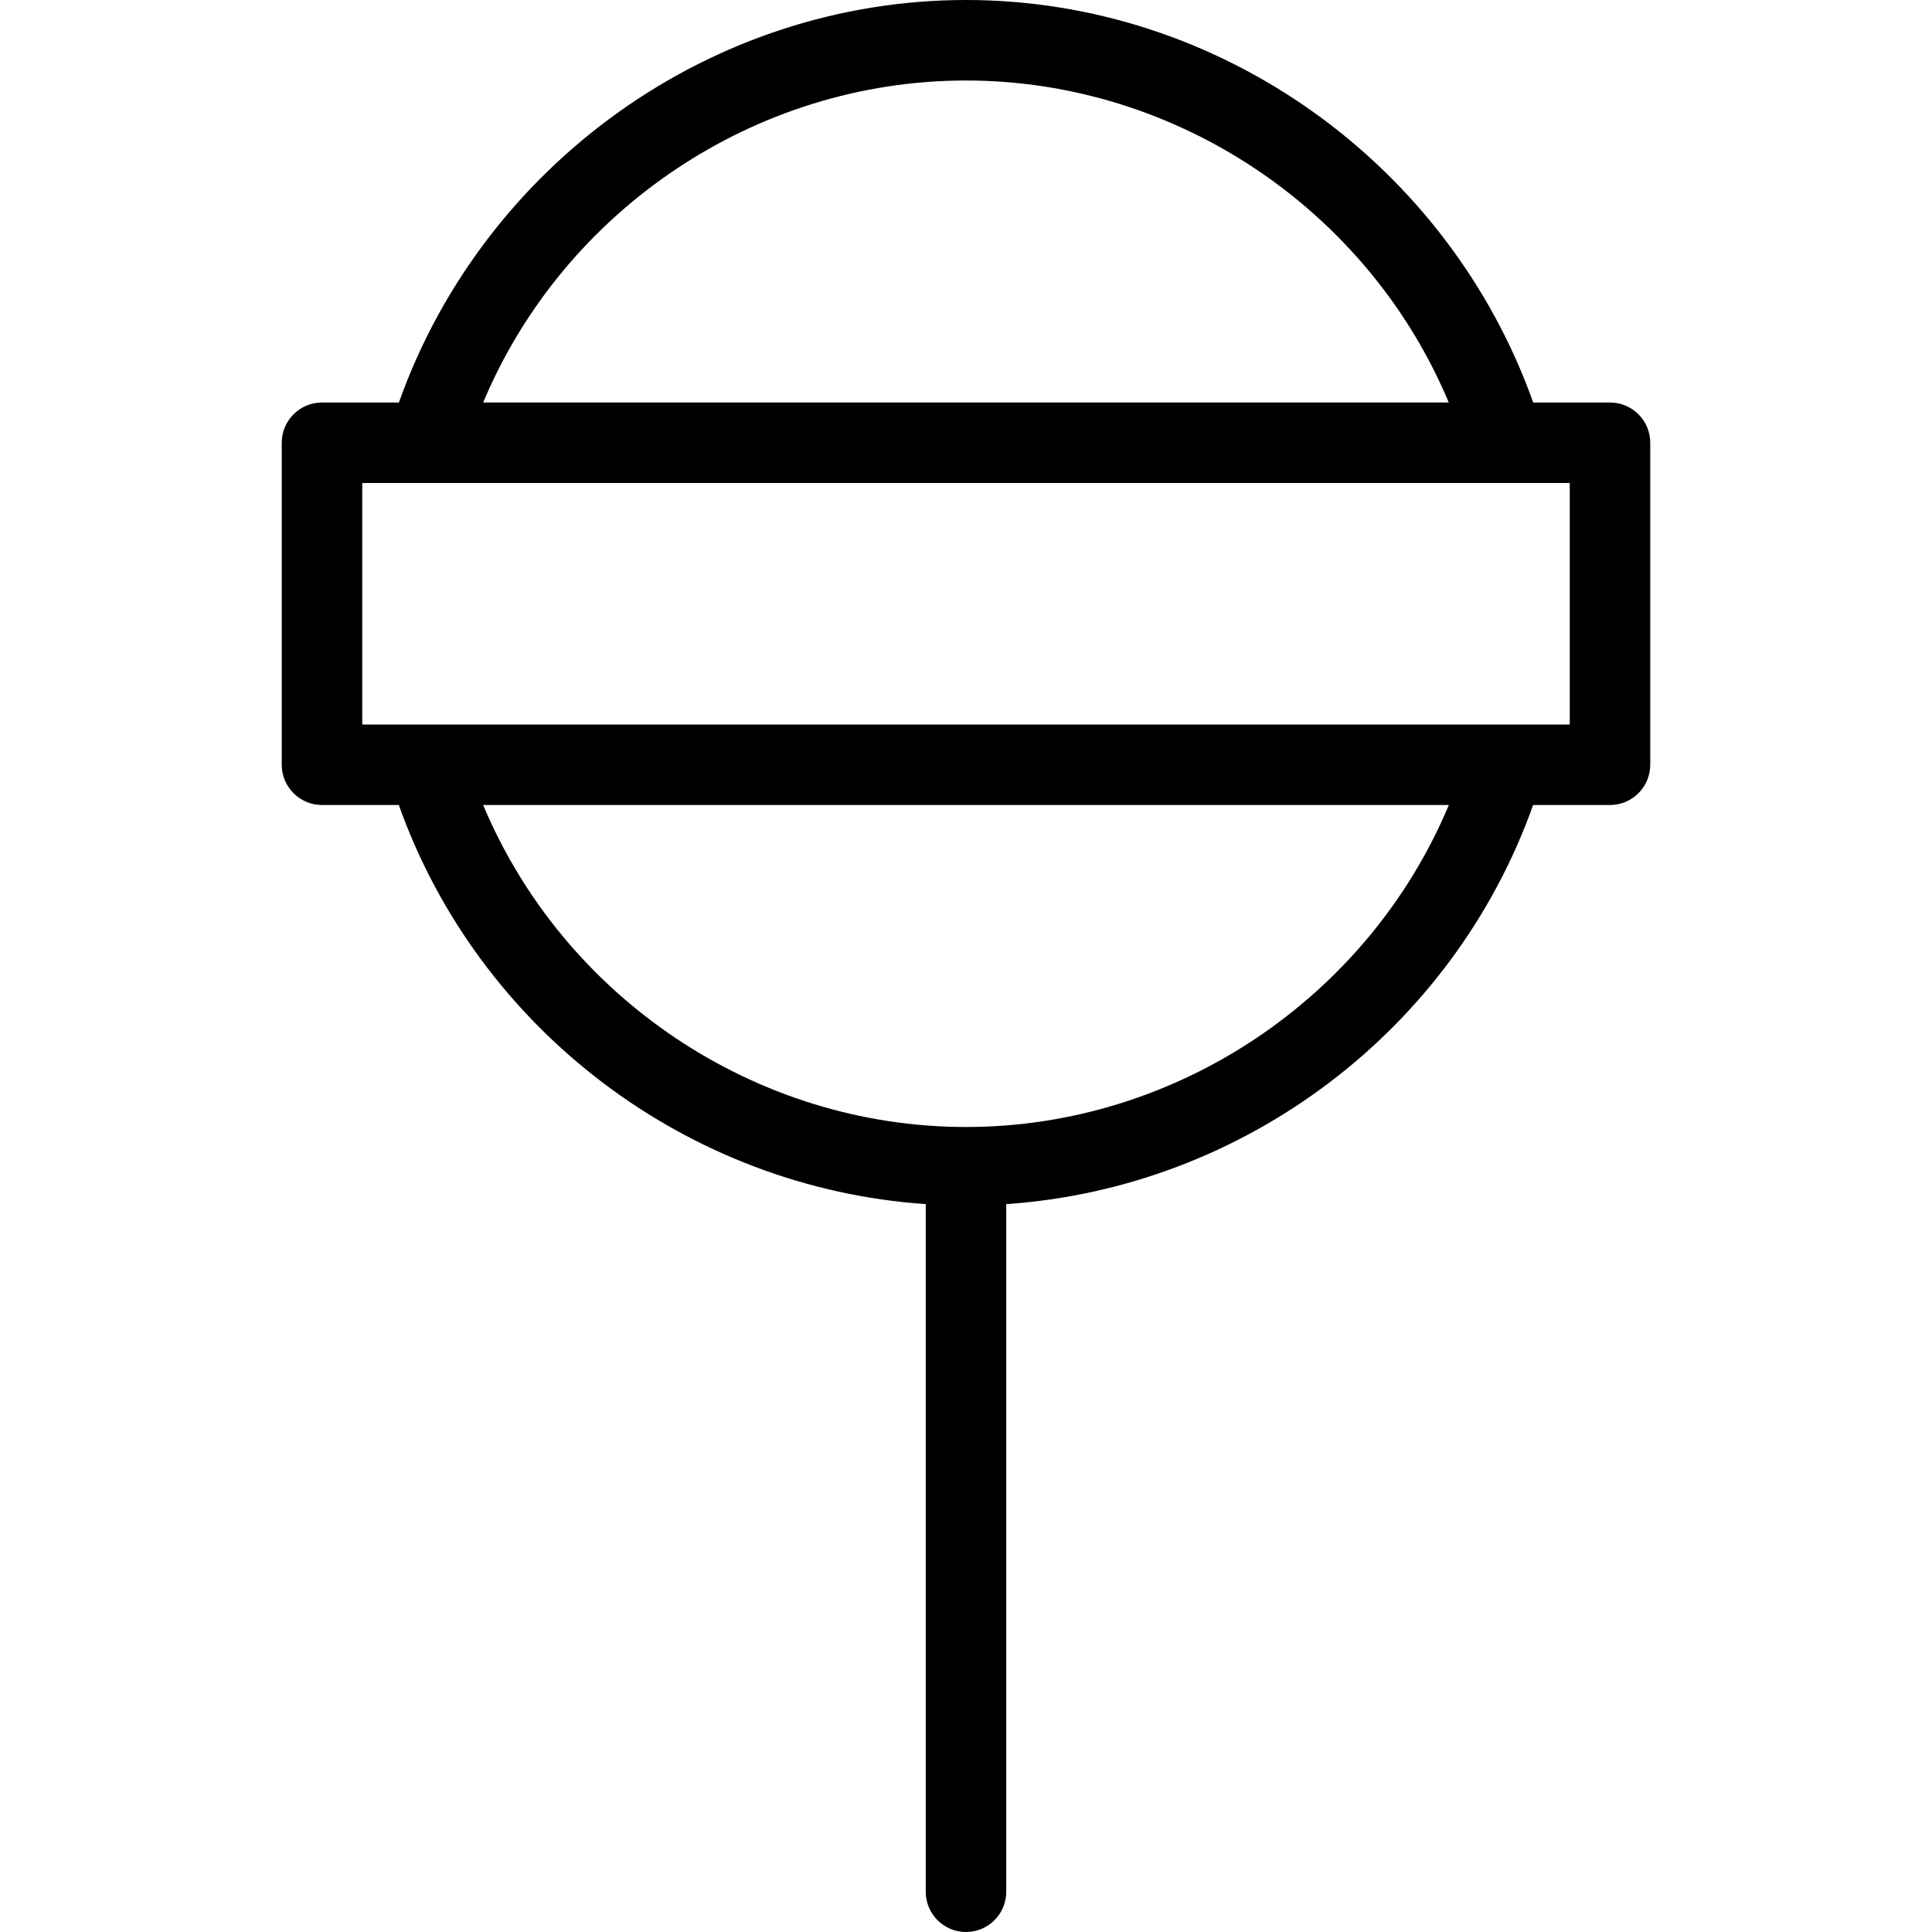
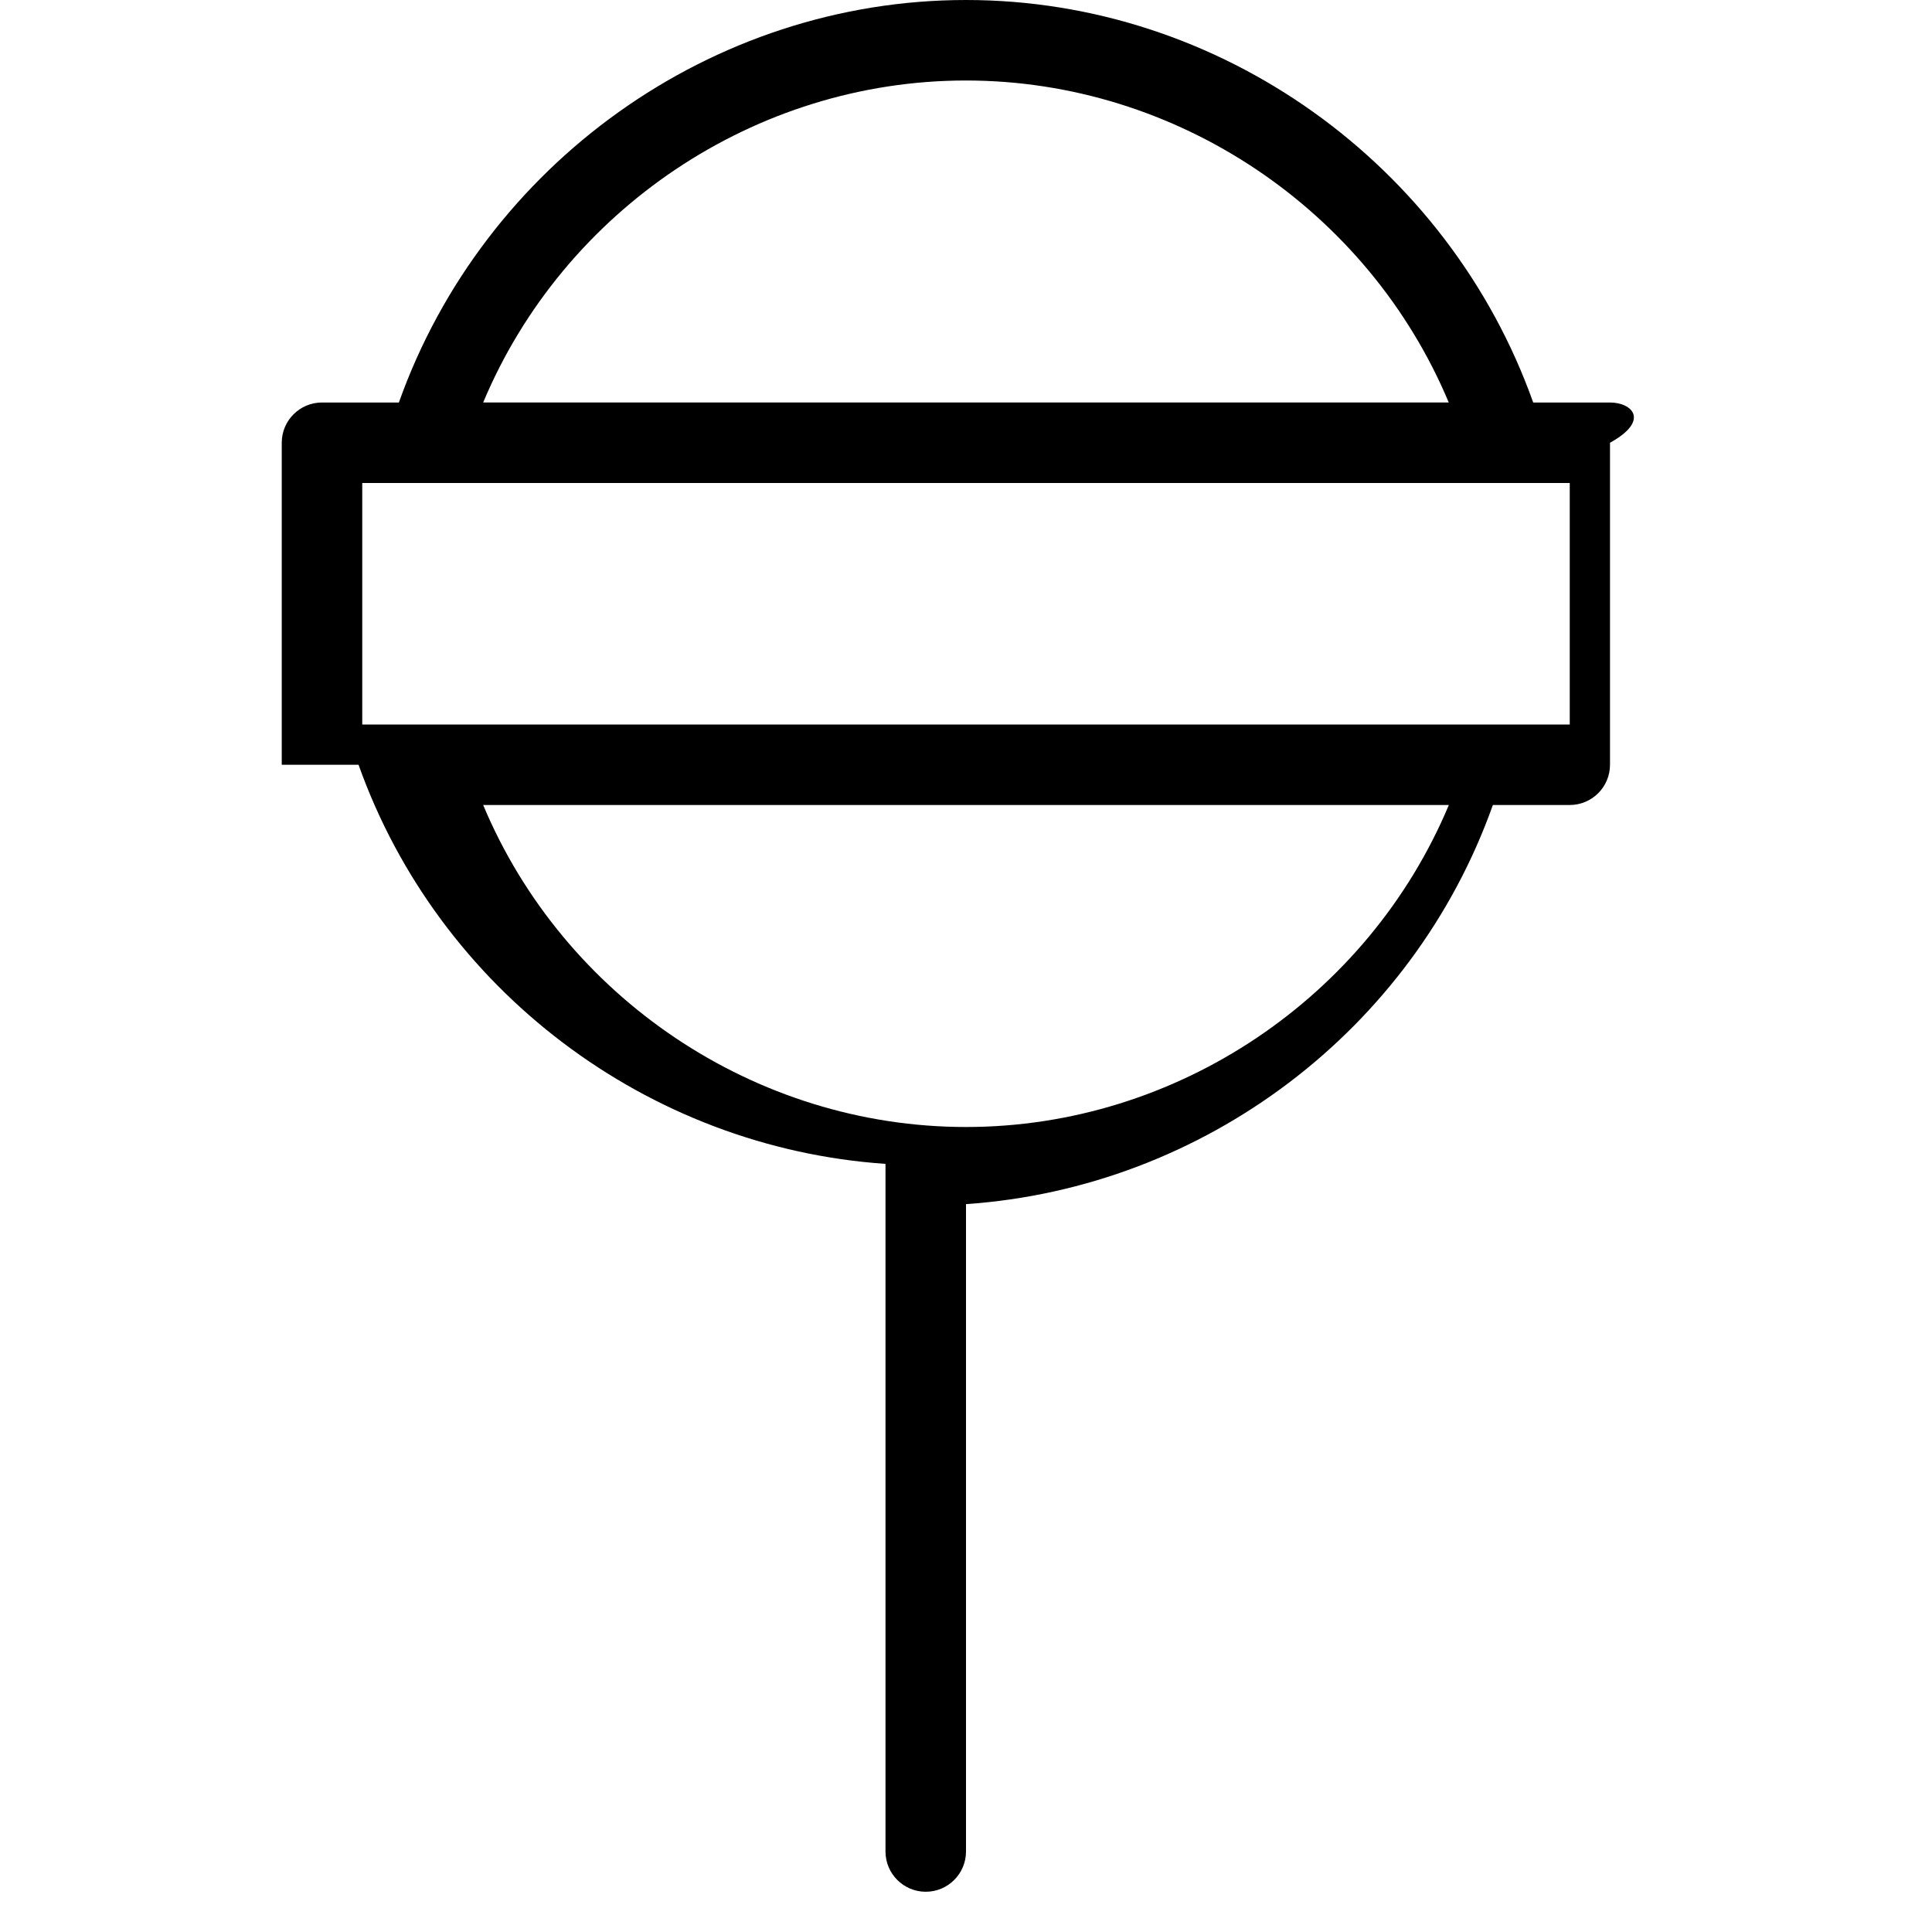
<svg xmlns="http://www.w3.org/2000/svg" fill="#000000" height="800px" width="800px" version="1.1" id="Layer_1" viewBox="0 0 512 512" xml:space="preserve">
  <g>
    <g>
-       <path d="M426.667,106.667h-20.352C383.872,43.605,323.456,0,256,0c-67.435,0-127.851,43.584-150.293,106.667H85.333    c-5.888,0-10.667,4.779-10.667,10.667v85.333c0,5.888,4.779,10.667,10.667,10.667h20.352    c21.248,59.691,76.565,101.44,139.648,105.771v182.229c0,5.888,4.779,10.667,10.667,10.667c5.888,0,10.667-4.779,10.667-10.667    V319.104c63.083-4.331,118.4-46.08,139.627-105.771h20.373c5.888,0,10.667-4.779,10.667-10.667v-85.333    C437.333,111.445,432.555,106.667,426.667,106.667z M255.979,21.333c55.957,0,106.645,34.432,127.957,85.333H128.043    C149.355,55.765,200.021,21.333,255.979,21.333z M256,298.667c-55.957,0-106.645-34.432-127.957-85.333h255.915    C362.645,264.235,311.957,298.667,256,298.667z M416,192H96v-64h320V192z" />
+       <path d="M426.667,106.667h-20.352C383.872,43.605,323.456,0,256,0c-67.435,0-127.851,43.584-150.293,106.667H85.333    c-5.888,0-10.667,4.779-10.667,10.667v85.333h20.352    c21.248,59.691,76.565,101.44,139.648,105.771v182.229c0,5.888,4.779,10.667,10.667,10.667c5.888,0,10.667-4.779,10.667-10.667    V319.104c63.083-4.331,118.4-46.08,139.627-105.771h20.373c5.888,0,10.667-4.779,10.667-10.667v-85.333    C437.333,111.445,432.555,106.667,426.667,106.667z M255.979,21.333c55.957,0,106.645,34.432,127.957,85.333H128.043    C149.355,55.765,200.021,21.333,255.979,21.333z M256,298.667c-55.957,0-106.645-34.432-127.957-85.333h255.915    C362.645,264.235,311.957,298.667,256,298.667z M416,192H96v-64h320V192z" />
    </g>
  </g>
</svg>